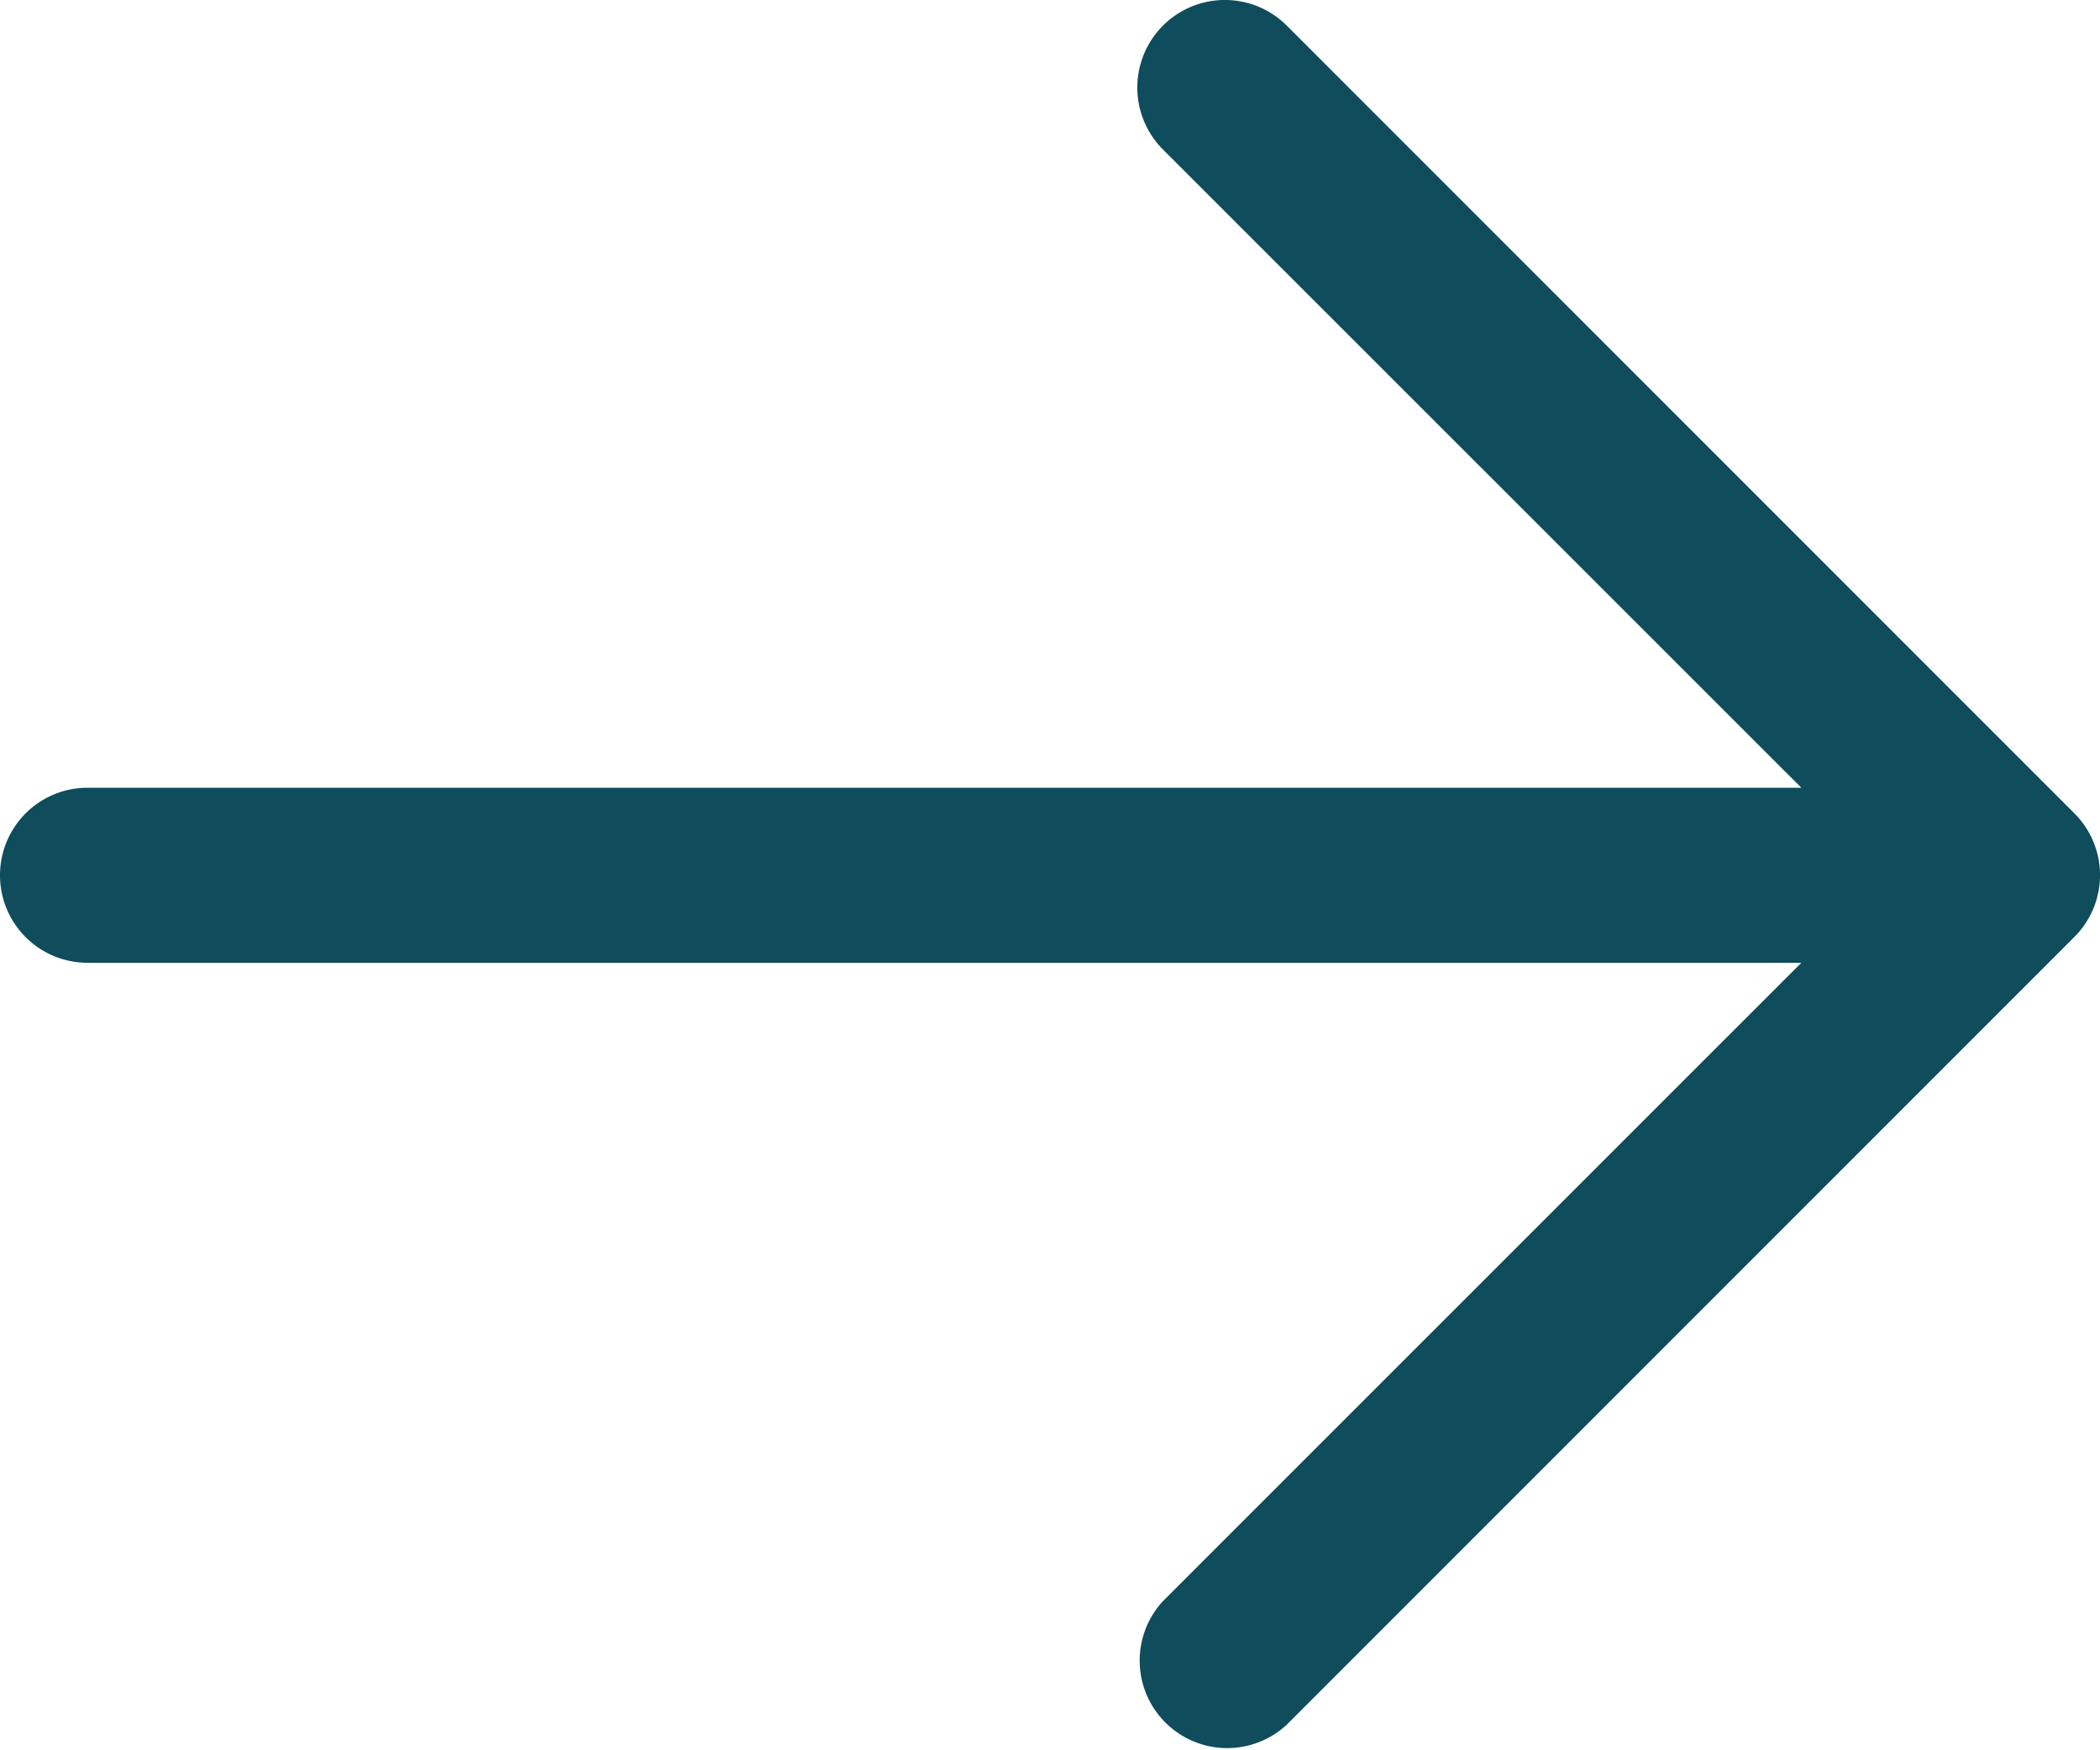
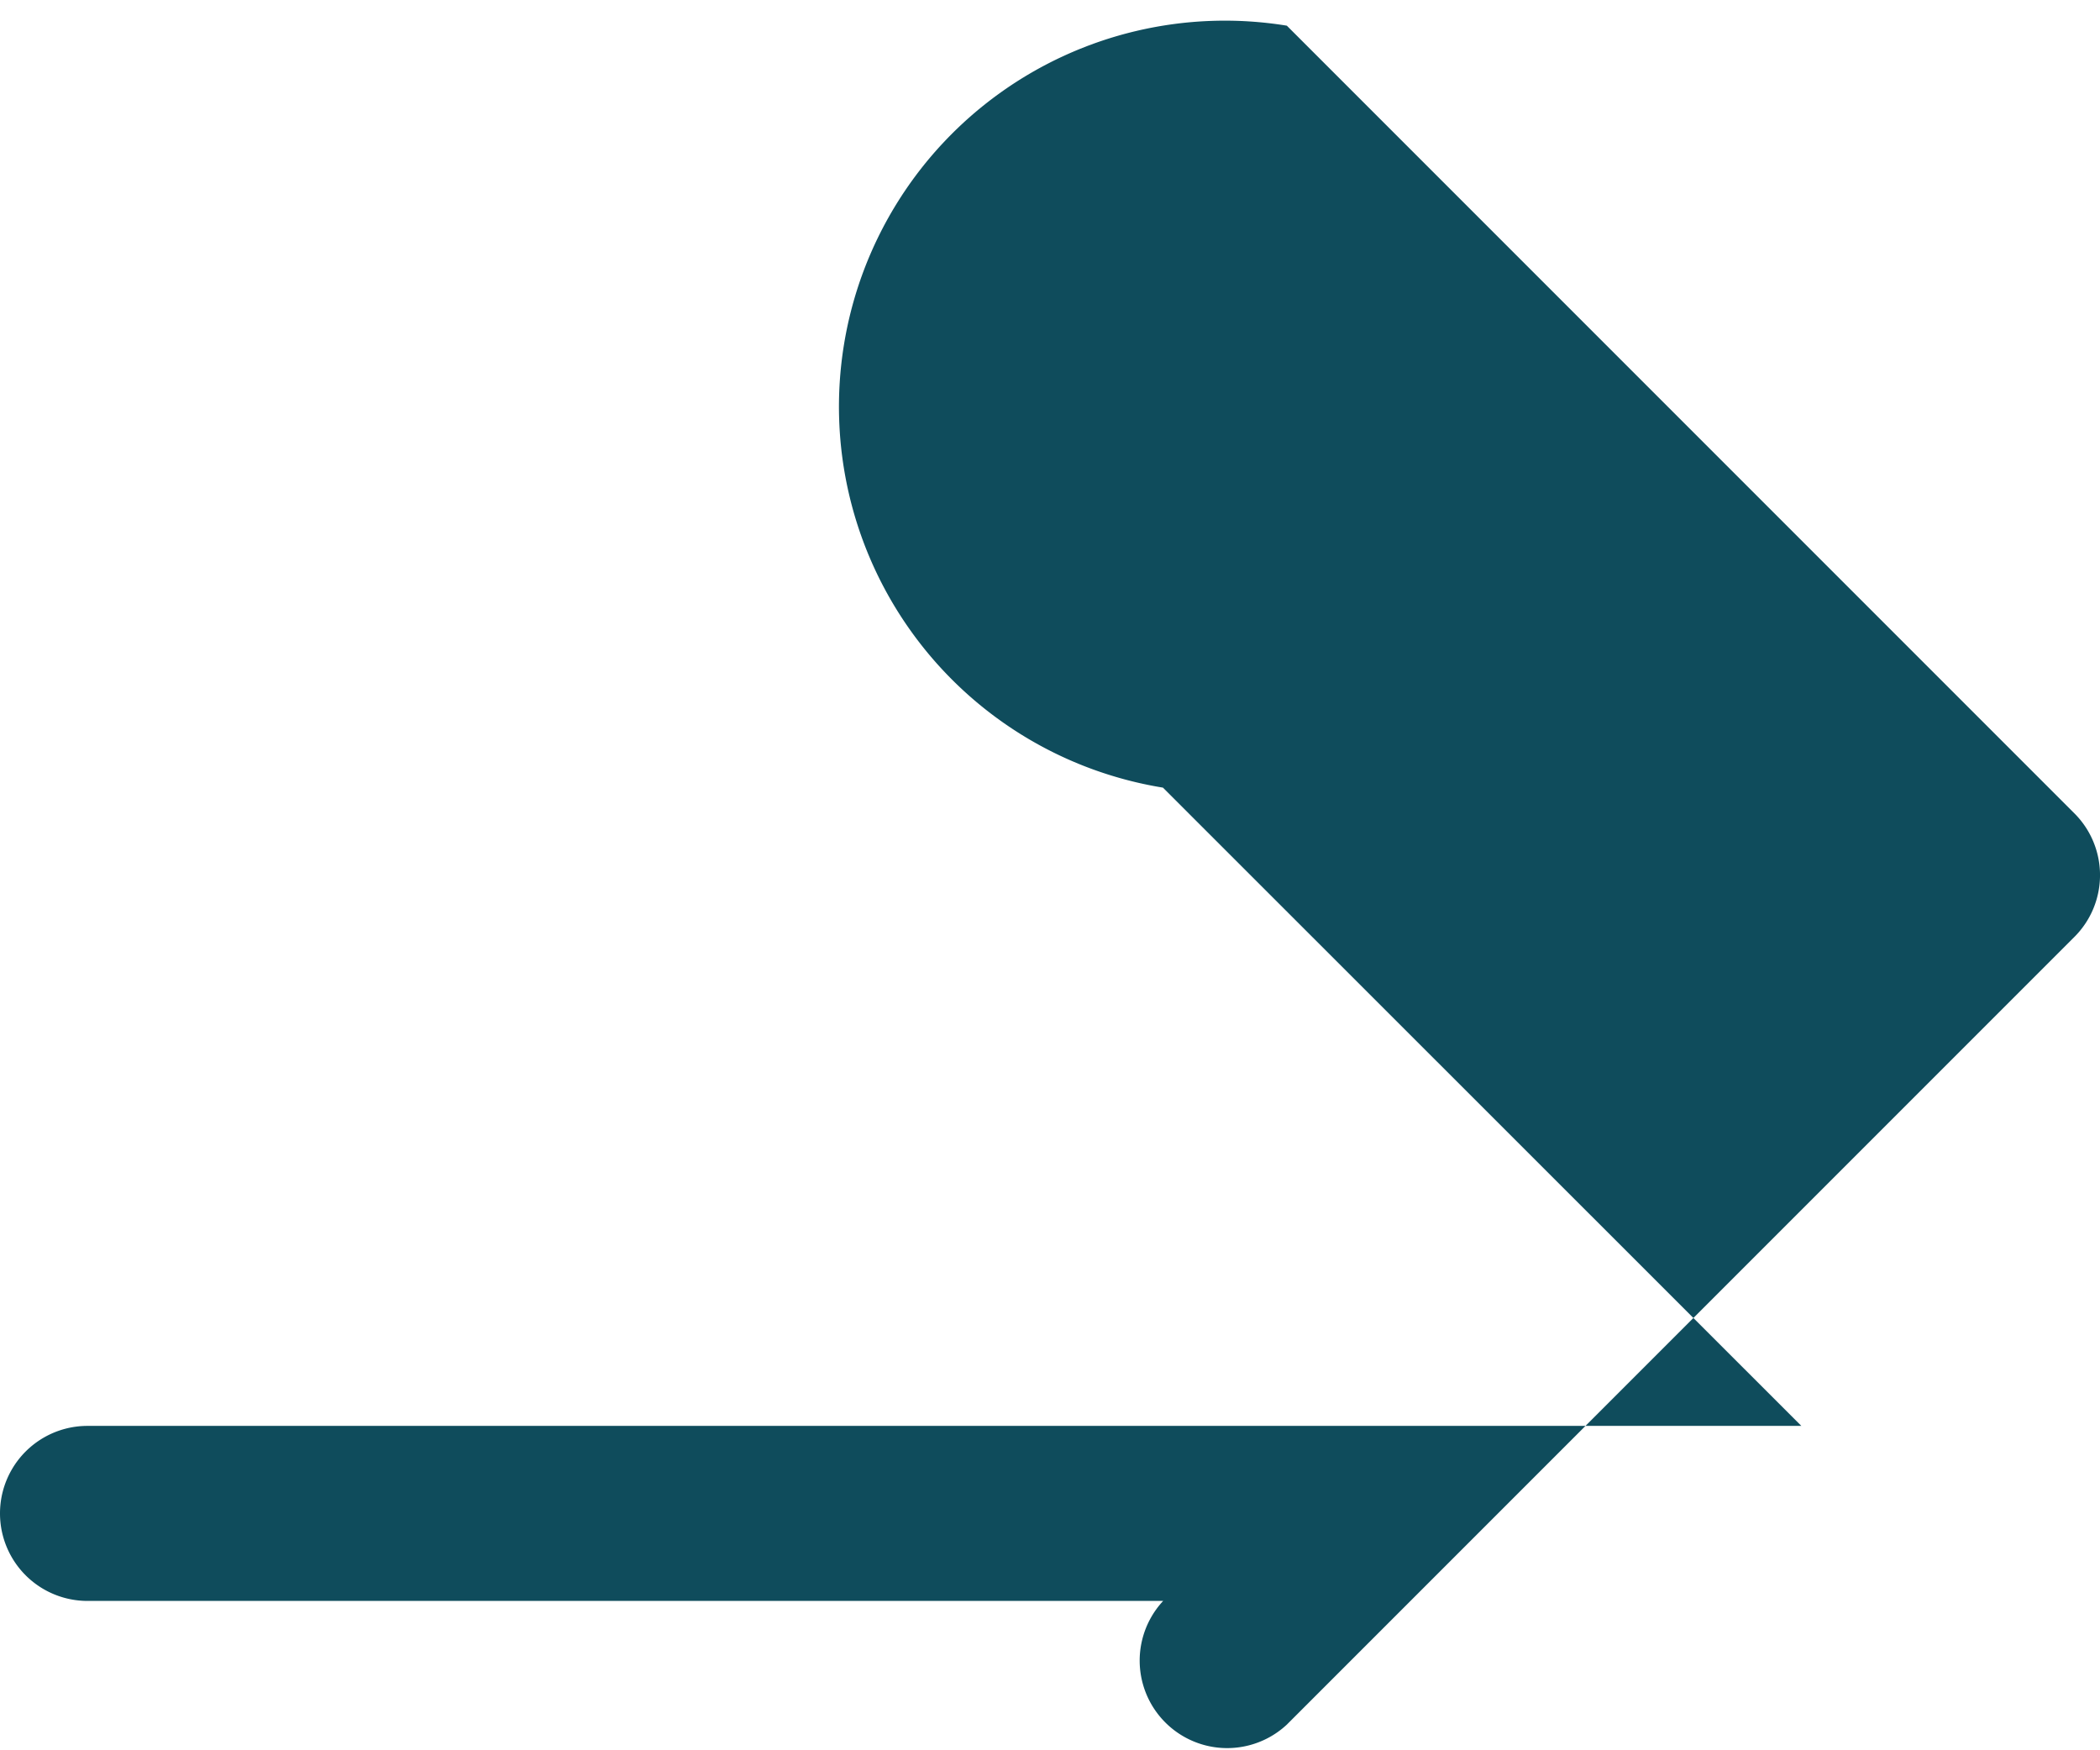
<svg xmlns="http://www.w3.org/2000/svg" width="18" height="15" fill="none">
-   <path fill="#0F4C5C" d="m17.78 8.03-6.75 6.75a.75.75 0 0 1-1.06-1.06l5.47-5.469H.75a.75.75 0 0 1 0-1.5h14.69l-5.472-5.47A.75.75 0 1 1 11.03.22l6.75 6.75a.748.748 0 0 1 0 1.06Z" />
+   <path fill="#0F4C5C" d="m17.78 8.03-6.75 6.75a.75.75 0 0 1-1.06-1.06H.75a.75.75 0 0 1 0-1.5h14.69l-5.472-5.47A.75.75 0 1 1 11.03.22l6.75 6.75a.748.748 0 0 1 0 1.06Z" />
</svg>